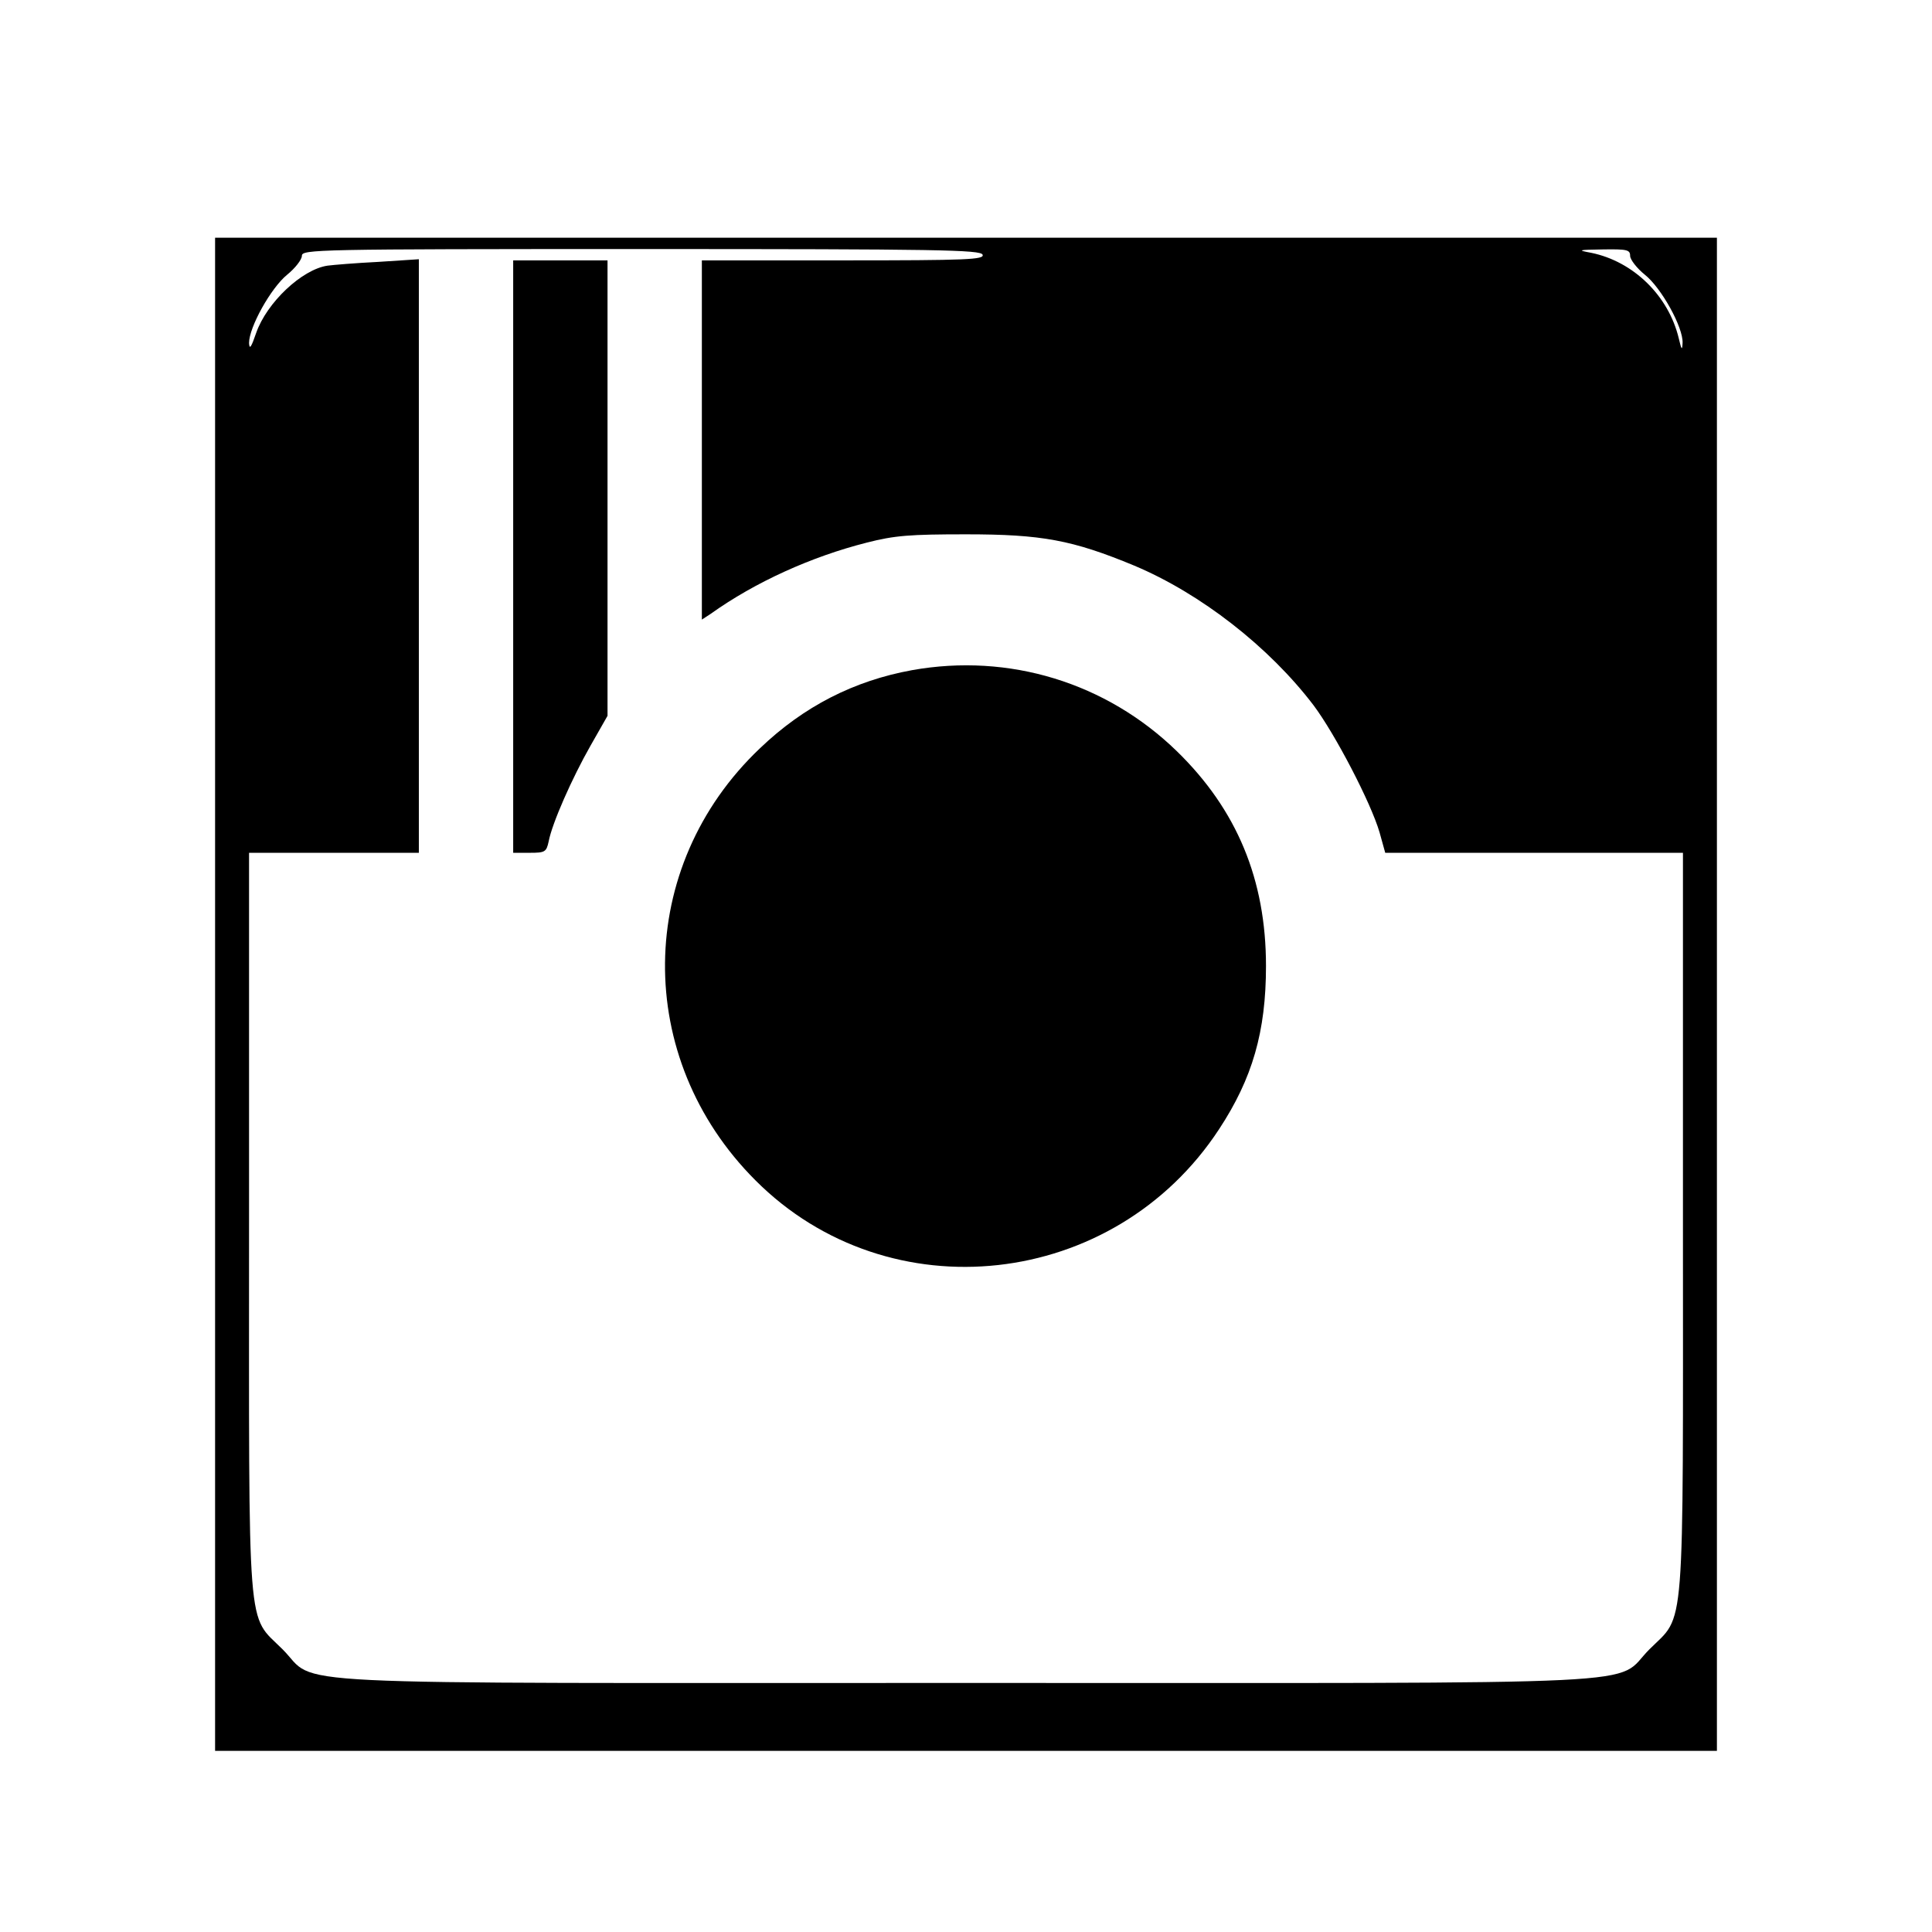
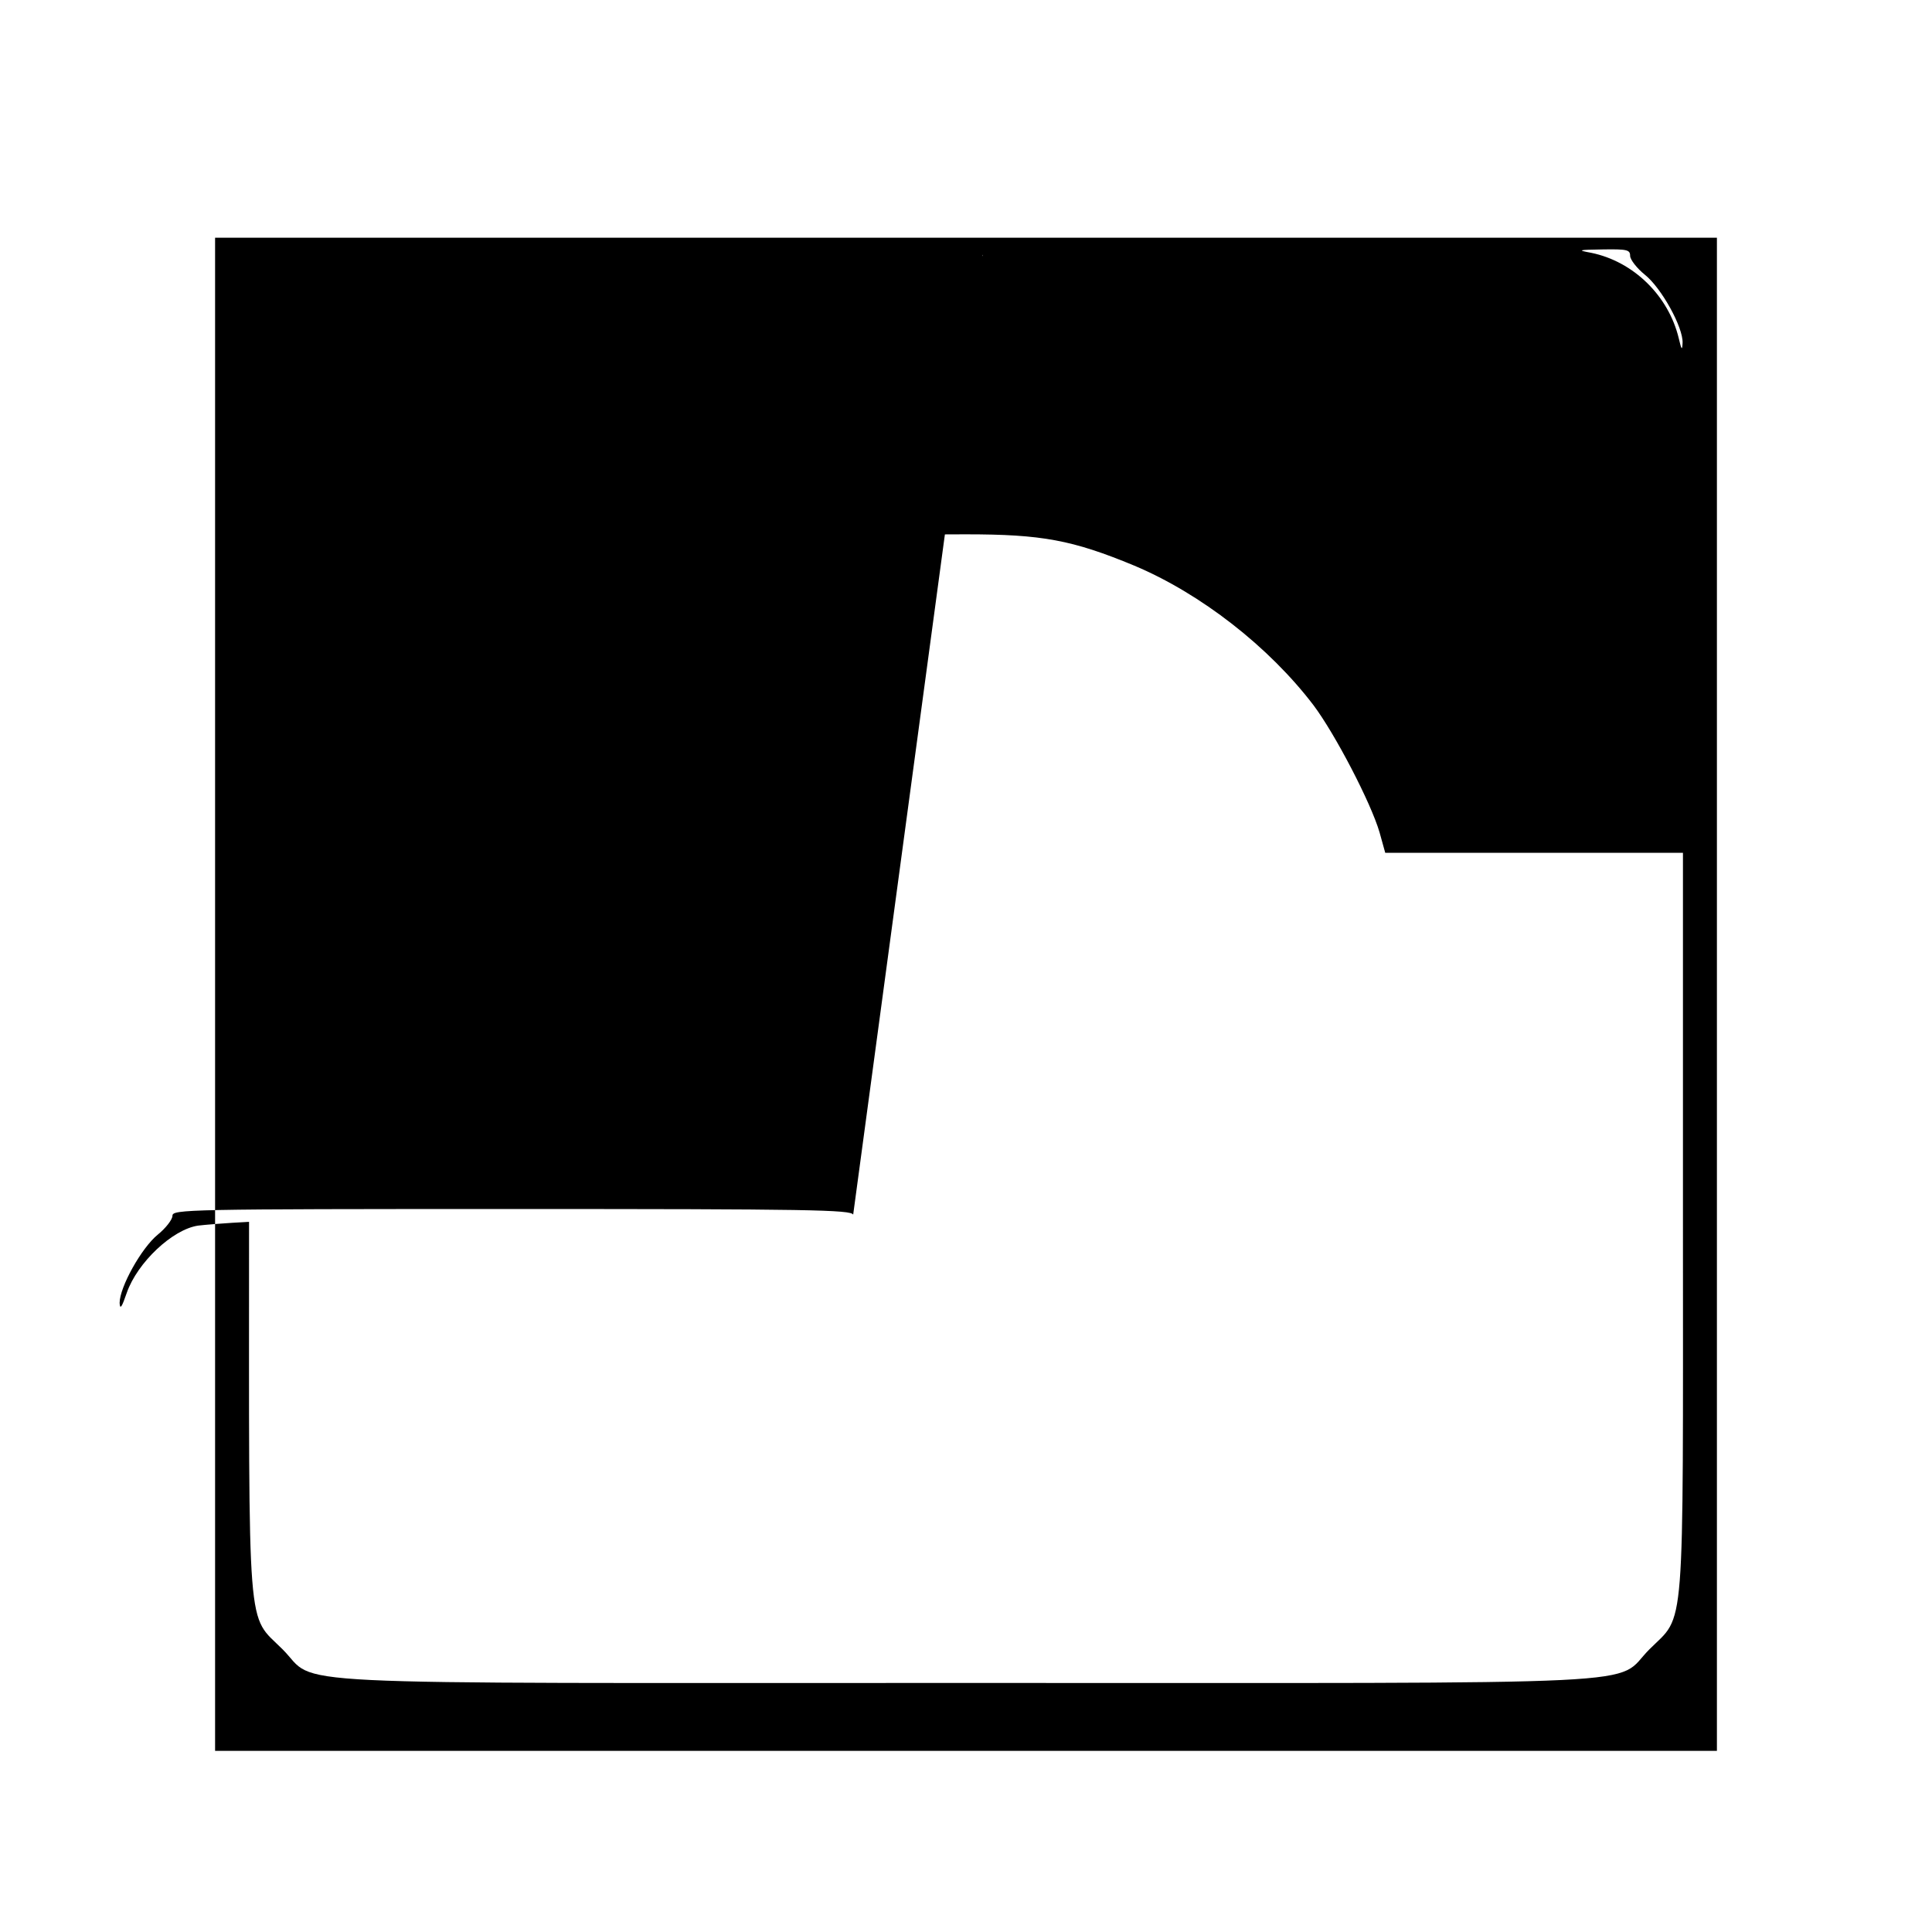
<svg xmlns="http://www.w3.org/2000/svg" version="1.0" width="512pt" height="512pt" viewBox="0 0 512 512" preserveAspectRatio="xMidYMid meet">
  <g transform="translate(0,512) scale(0.1,-0.1)" fill="#000000" stroke="none">
-     <path d="M570 2485 l0 -2005 1990 0 1990 0 0 2005 0 2005 -1990 0 -1990 0 0 -2005z m2034 1960 c5 -13 -40 -15 -369 -15 l-375 0 0 -476 0 -476 23 15 c119 85 268 152 414 189 74 19 115 22 263 22 201 0 282 -15 446 -83 176 -74 357 -215 475 -370 57 -76 152 -258 175 -337 l15 -54 395 0 394 0 0 -978 c0 -1120 7 -1037 -89 -1133 -98 -98 76 -89 -1811 -89 -1887 0 -1713 -9 -1811 89 -96 96 -89 13 -89 1133 l0 978 225 0 225 0 0 786 0 787 -107 -7 c-60 -3 -120 -8 -135 -10 -68 -10 -161 -98 -189 -178 -13 -38 -18 -46 -19 -27 0 42 58 146 101 181 21 17 39 40 39 50 0 17 34 18 899 18 790 0 900 -2 905 -15z m1716 -3 c0 -10 18 -33 39 -50 44 -35 102 -140 100 -181 -1 -21 -3 -18 -10 12 -27 113 -120 204 -232 227 -38 7 -36 8 31 9 64 1 72 -1 72 -17z" />
-     <path d="M1360 3645 l0 -785 44 0 c40 0 44 2 50 30 9 48 62 168 111 254 l45 79 0 604 0 603 -125 0 -125 0 0 -785z" />
-     <path d="M2417 3344 c-154 -28 -287 -96 -403 -207 -331 -314 -336 -821 -12 -1145 354 -355 951 -289 1229 136 88 134 124 258 124 432 0 229 -77 414 -236 569 -187 182 -445 261 -702 215z" />
+     <path d="M570 2485 l0 -2005 1990 0 1990 0 0 2005 0 2005 -1990 0 -1990 0 0 -2005z m2034 1960 c5 -13 -40 -15 -369 -15 l-375 0 0 -476 0 -476 23 15 c119 85 268 152 414 189 74 19 115 22 263 22 201 0 282 -15 446 -83 176 -74 357 -215 475 -370 57 -76 152 -258 175 -337 l15 -54 395 0 394 0 0 -978 c0 -1120 7 -1037 -89 -1133 -98 -98 76 -89 -1811 -89 -1887 0 -1713 -9 -1811 89 -96 96 -89 13 -89 1133 c-60 -3 -120 -8 -135 -10 -68 -10 -161 -98 -189 -178 -13 -38 -18 -46 -19 -27 0 42 58 146 101 181 21 17 39 40 39 50 0 17 34 18 899 18 790 0 900 -2 905 -15z m1716 -3 c0 -10 18 -33 39 -50 44 -35 102 -140 100 -181 -1 -21 -3 -18 -10 12 -27 113 -120 204 -232 227 -38 7 -36 8 31 9 64 1 72 -1 72 -17z" />
  </g>
</svg>